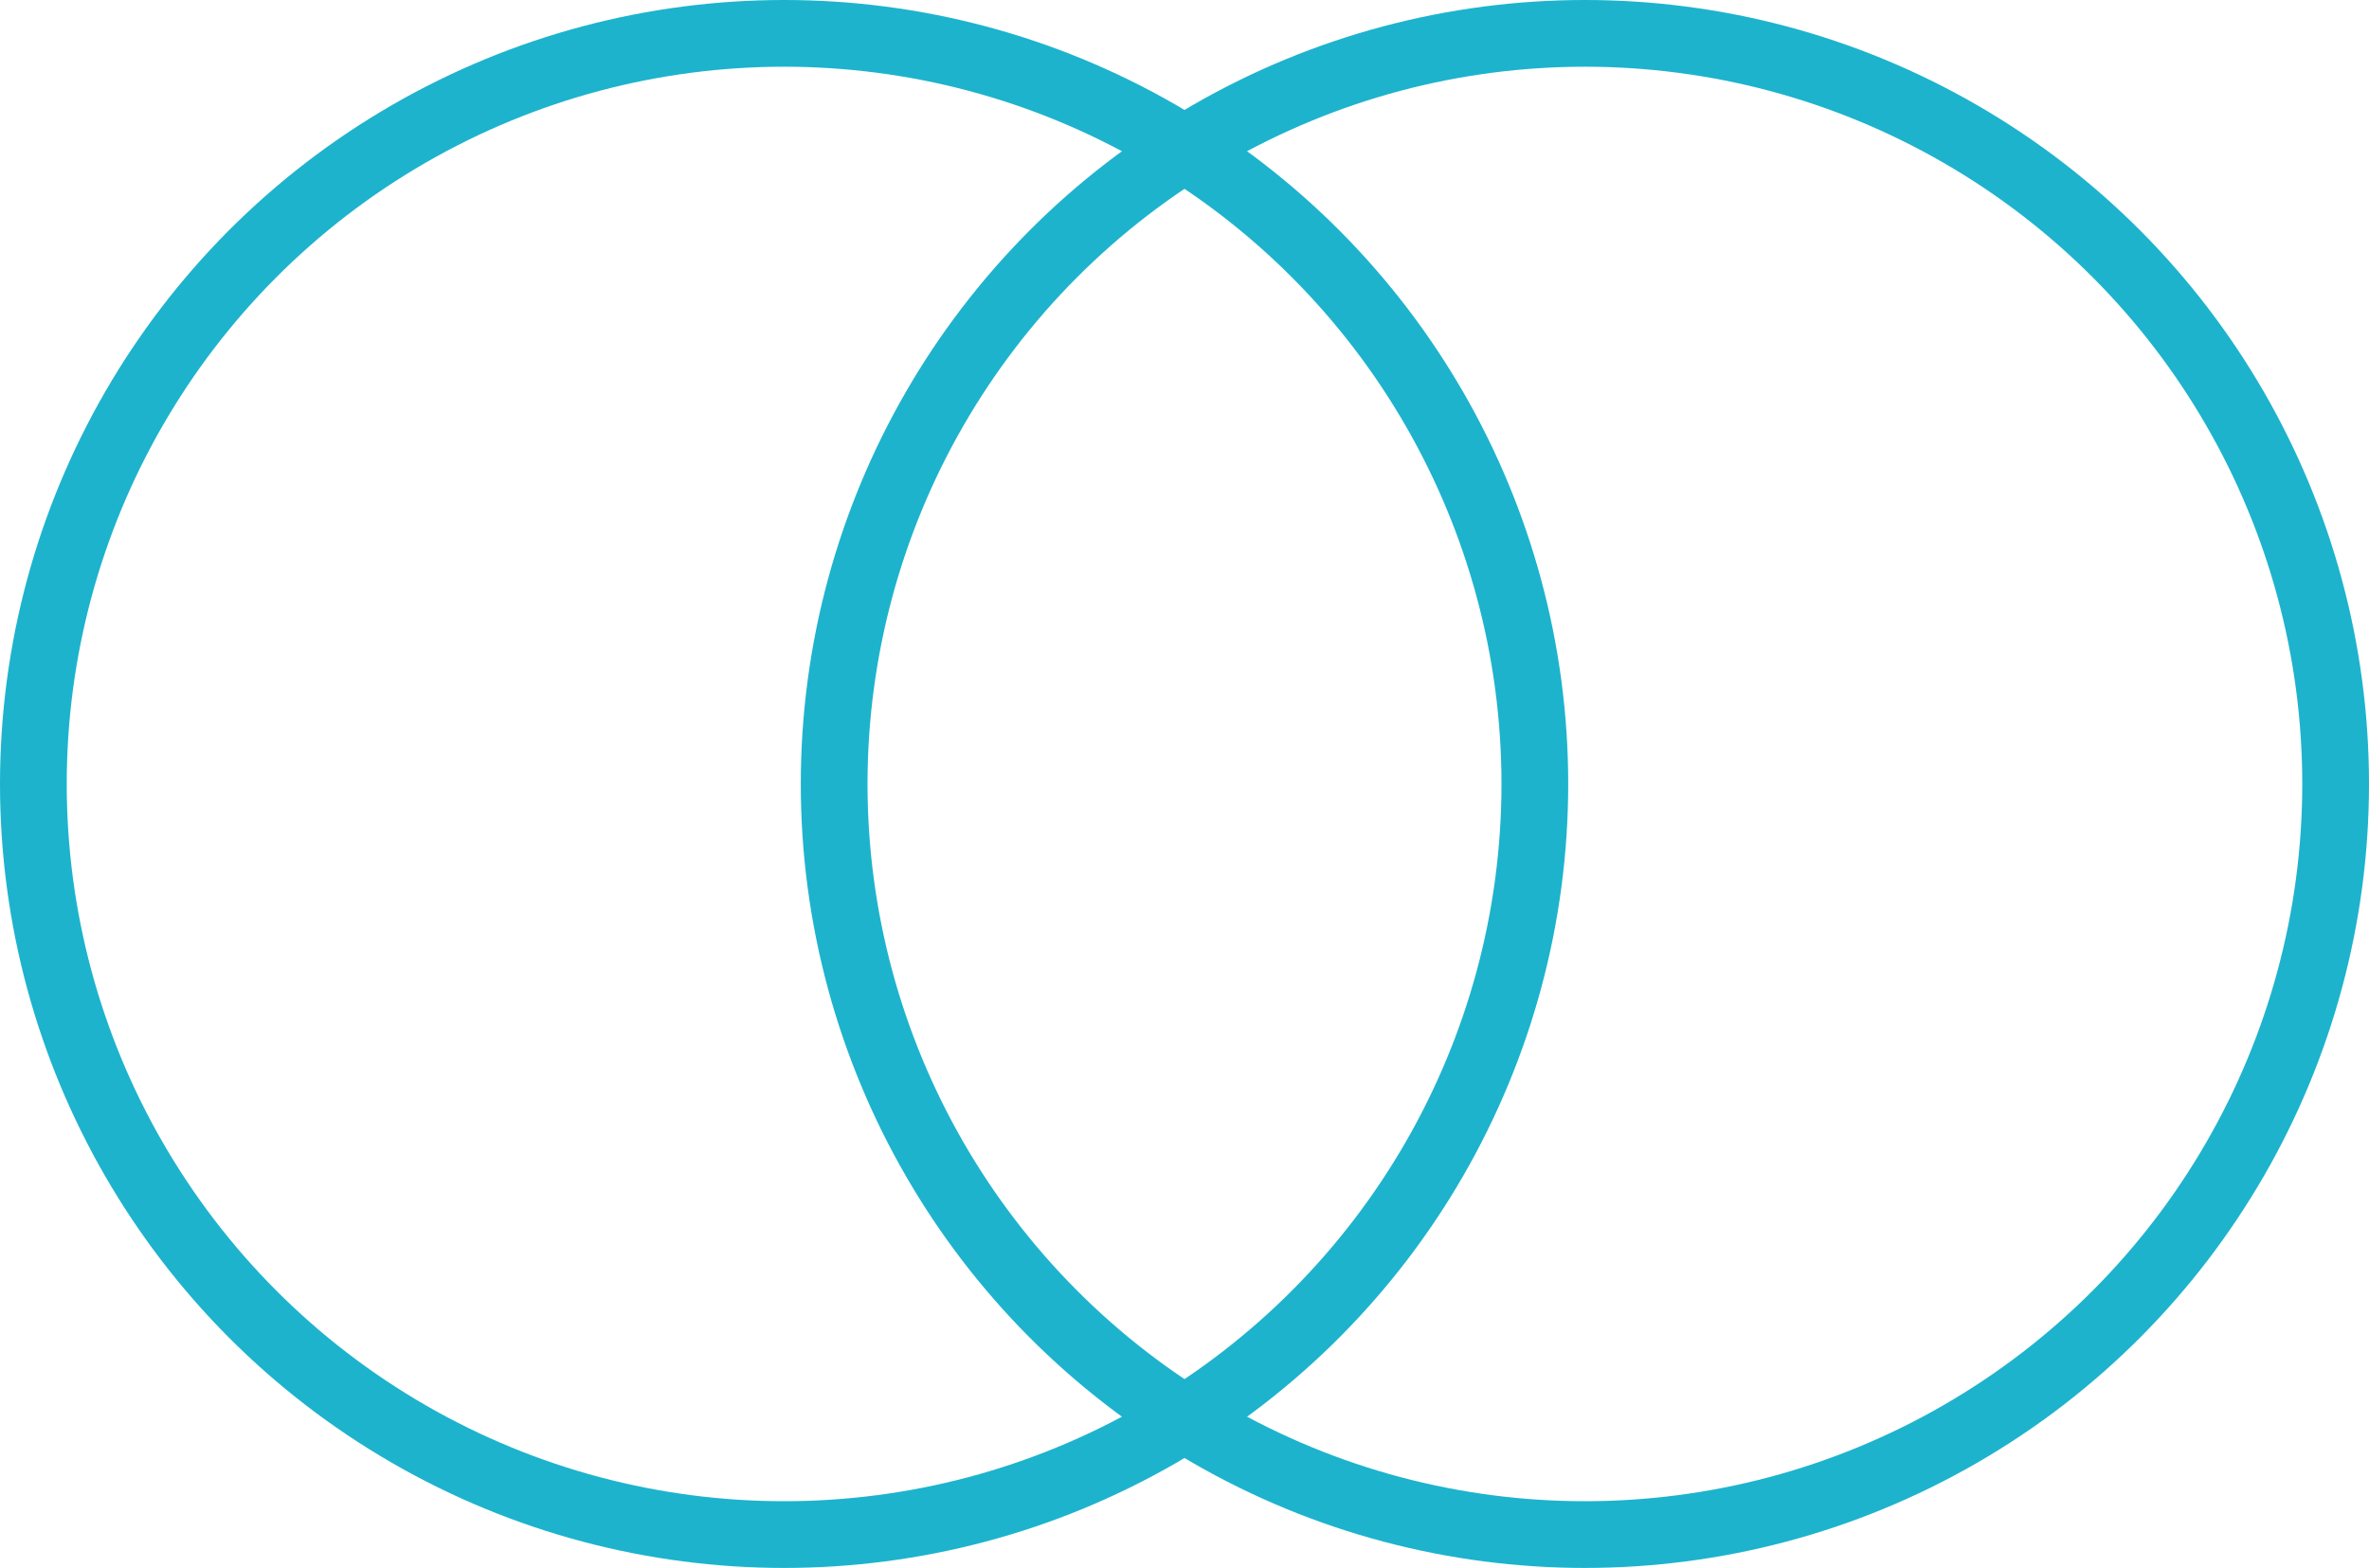
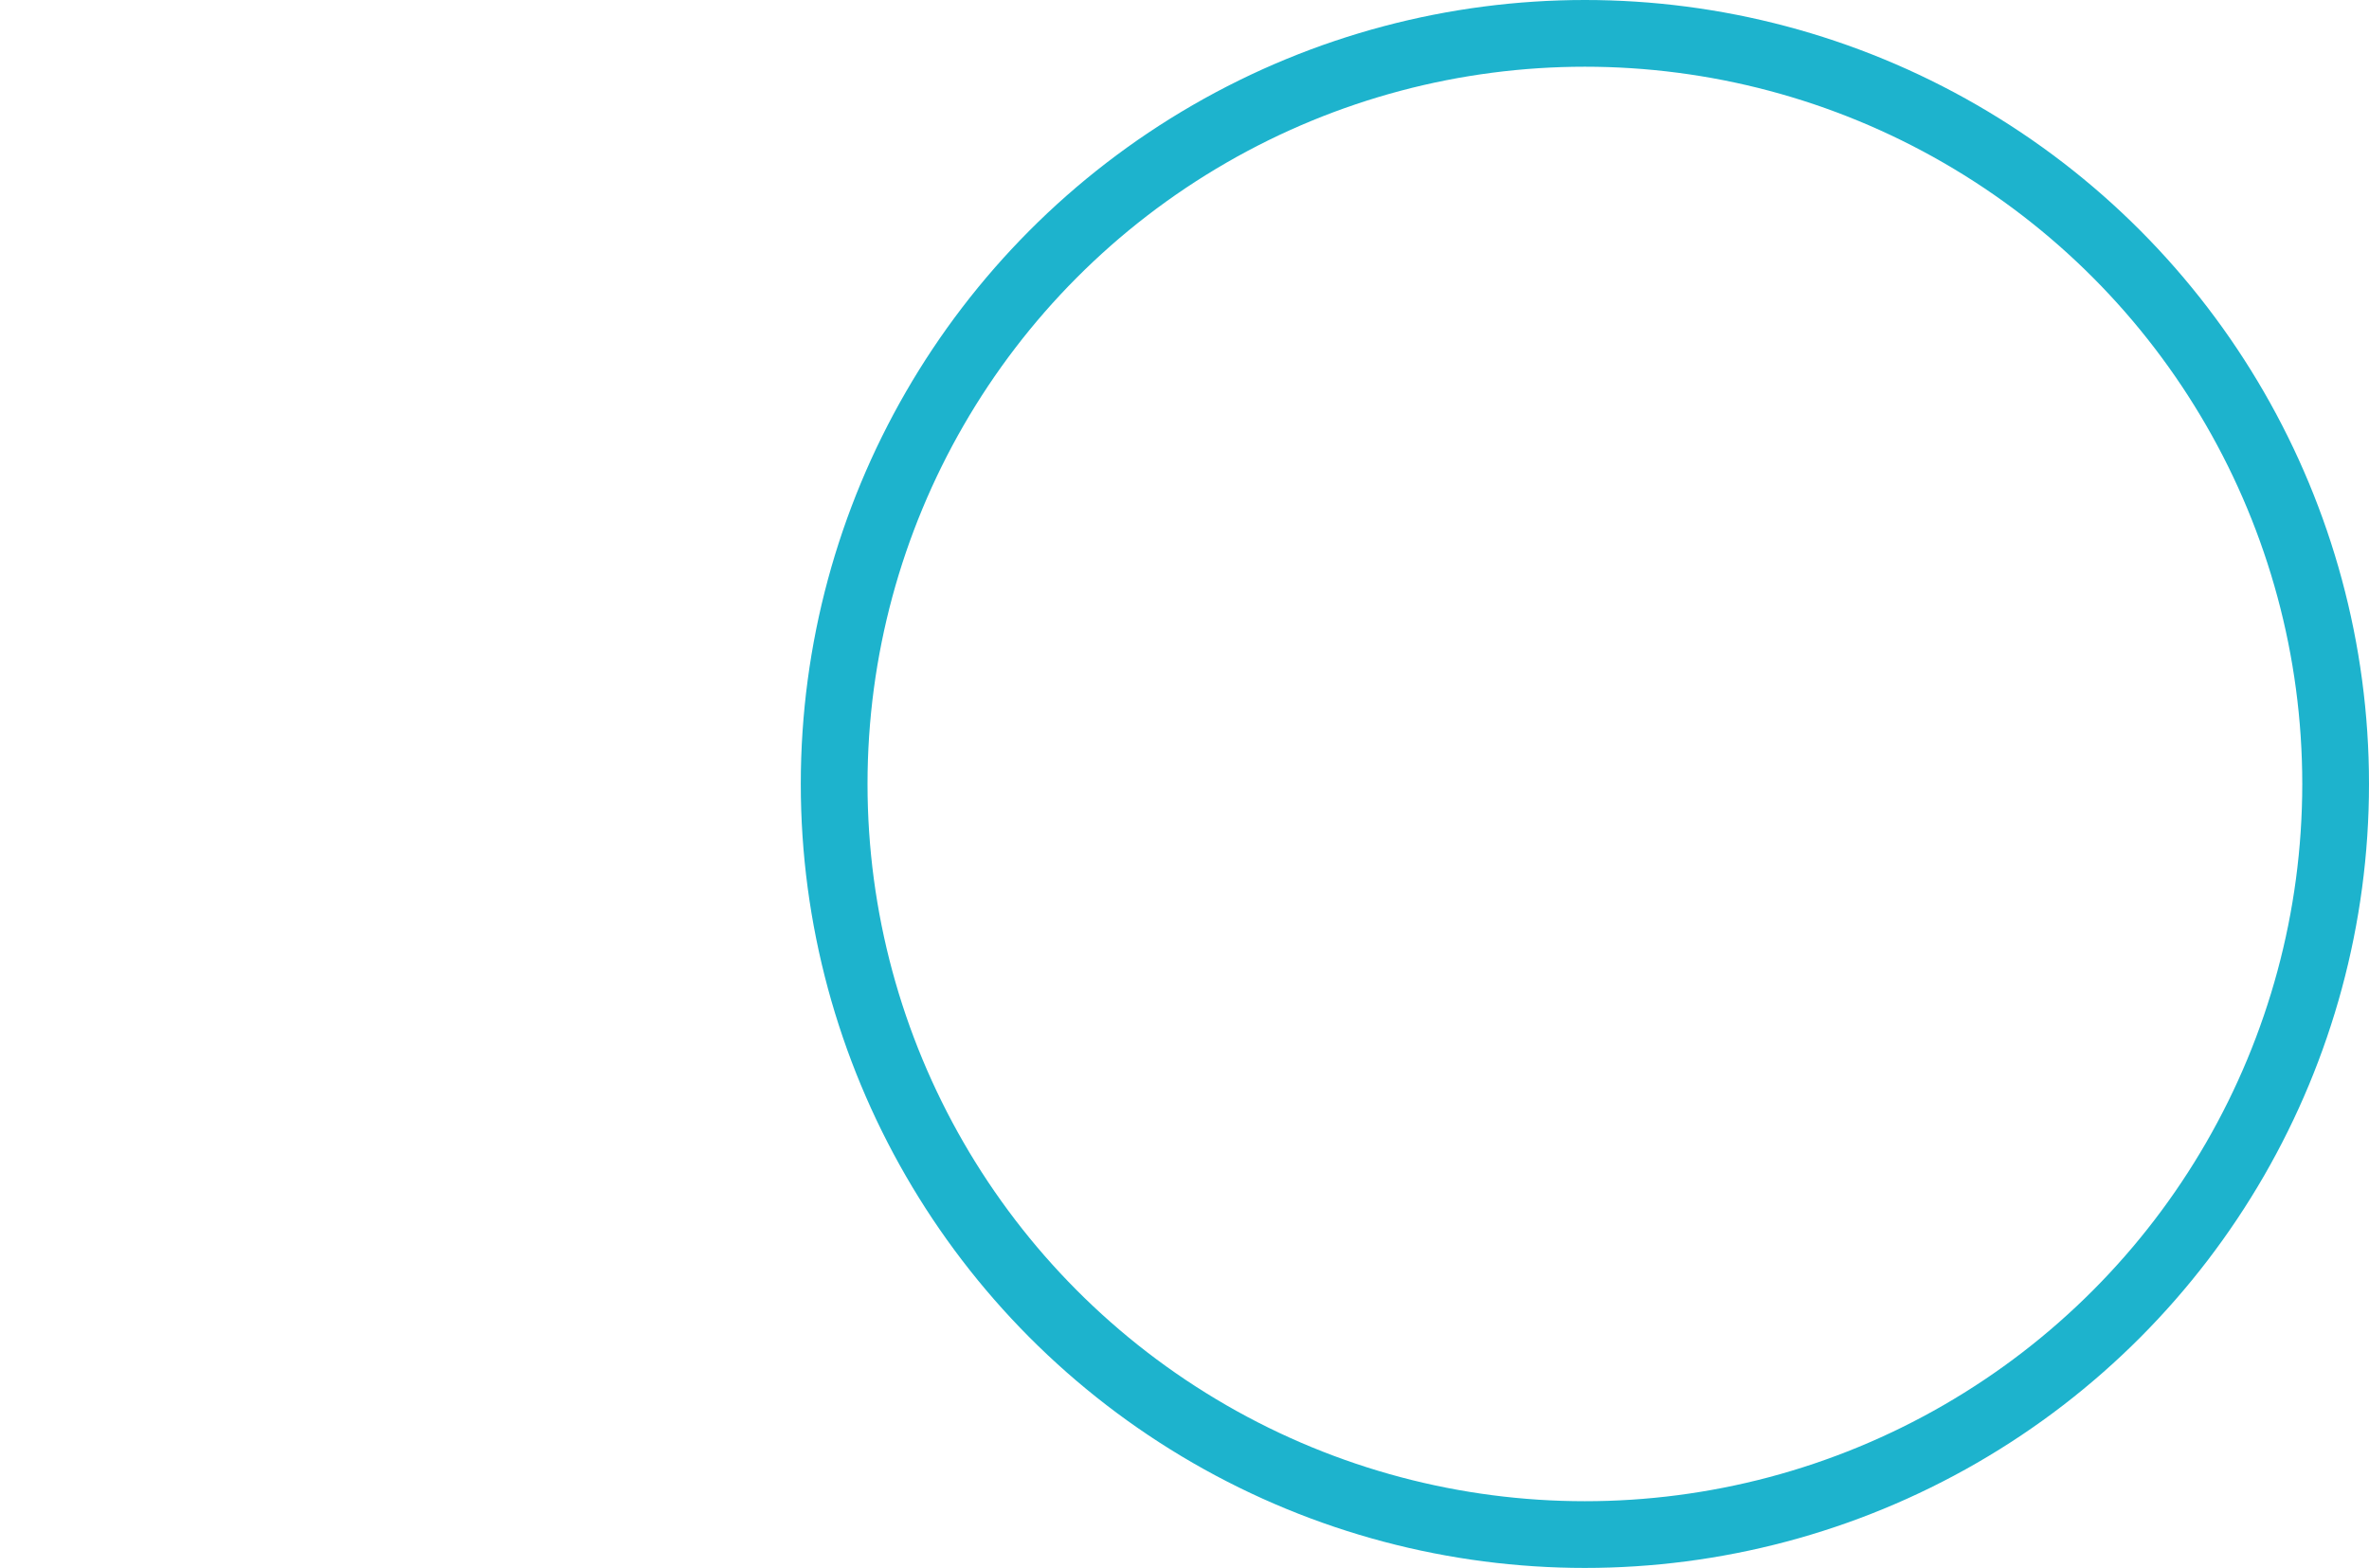
<svg xmlns="http://www.w3.org/2000/svg" width="71" height="47" viewBox="0 0 71 47" fill="none">
-   <circle cx="23.5" cy="23.5" r="22.5" stroke="#1DB3CD" stroke-width="2" />
  <circle cx="47.5" cy="23.5" r="22.5" stroke="#1DB3CD" stroke-width="2" />
</svg>